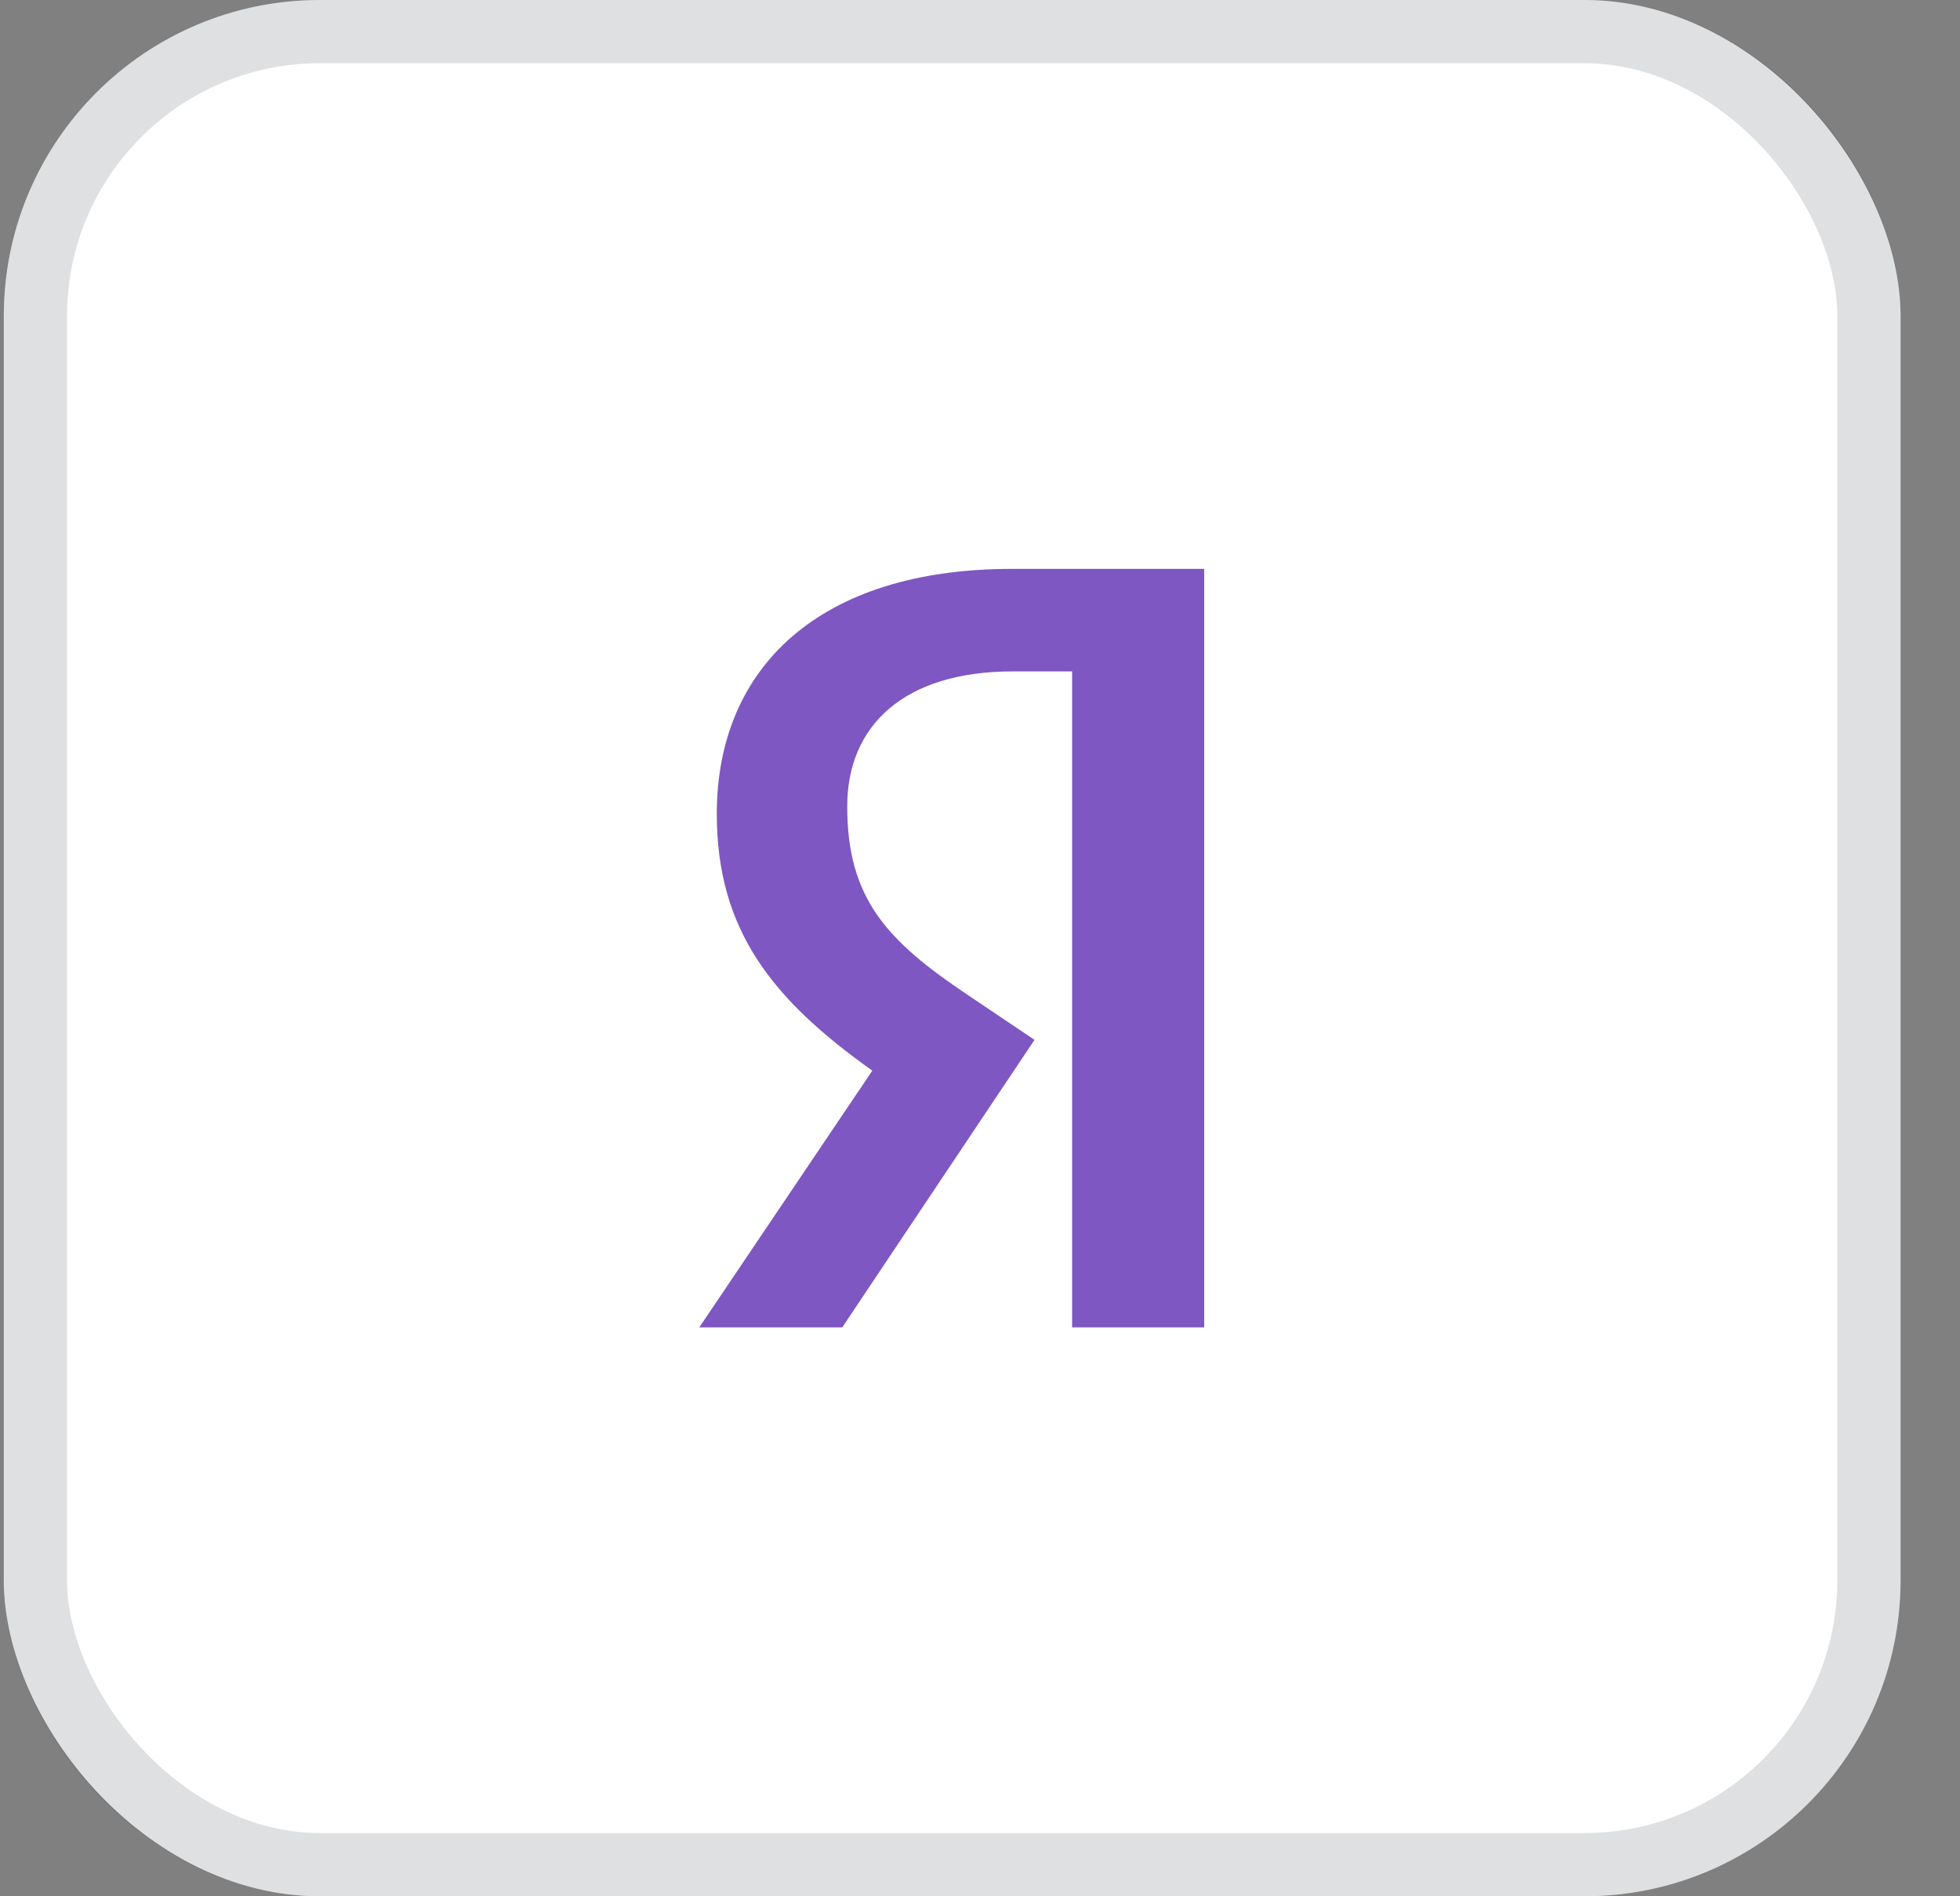
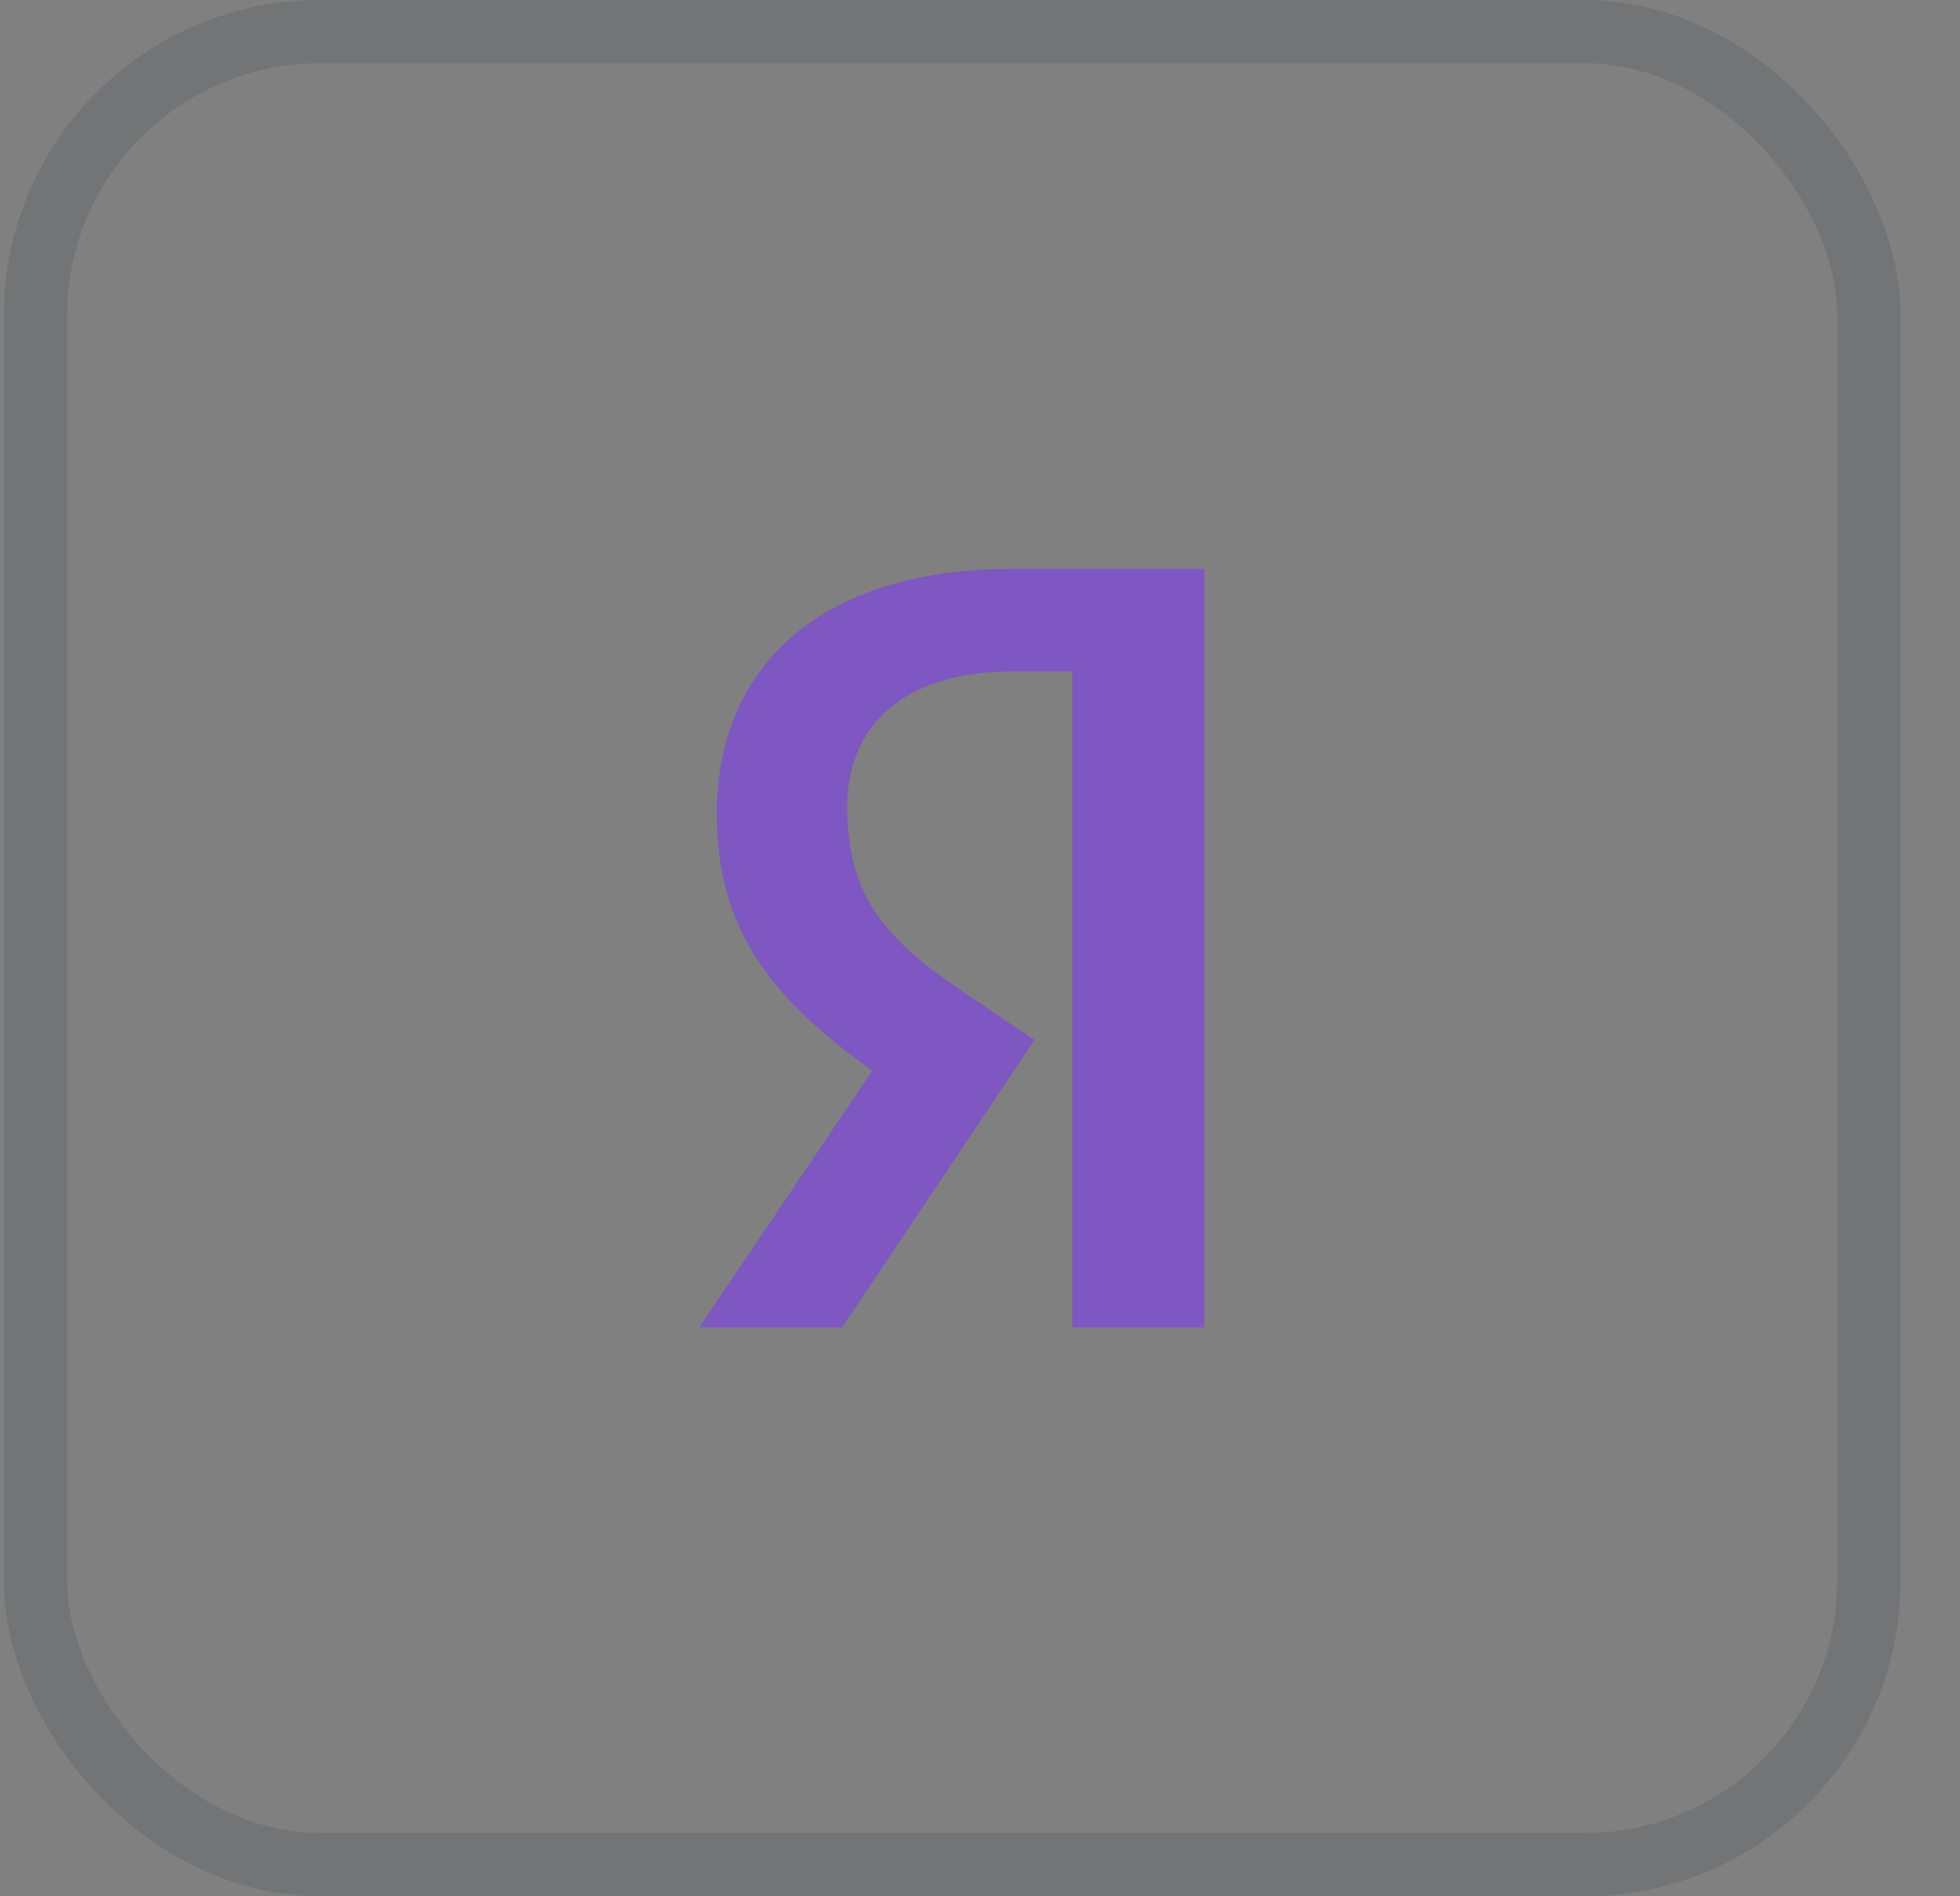
<svg xmlns="http://www.w3.org/2000/svg" width="31" height="30" viewBox="0 0 31 30" fill="none">
  <rect x="0" y="0" width="31" height="30" fill="#808080" stroke="none" />
-   <rect x="0.06" width="30" height="30" rx="5" fill="white" />
  <path d="M19.06 21H16.957V10.622H16.018C14.299 10.622 13.4 11.479 13.4 12.758C13.4 14.209 14.021 14.881 15.304 15.739L16.362 16.451L13.321 21H11.06L13.797 16.938C12.223 15.818 11.337 14.723 11.337 12.877C11.337 10.569 12.95 9 16.005 9H19.046V21H19.06Z" fill="#7E57C2" />
  <rect x="0.56" y="0.5" width="29" height="29" rx="4.5" stroke="#263238" stroke-opacity="0.15" />
</svg>